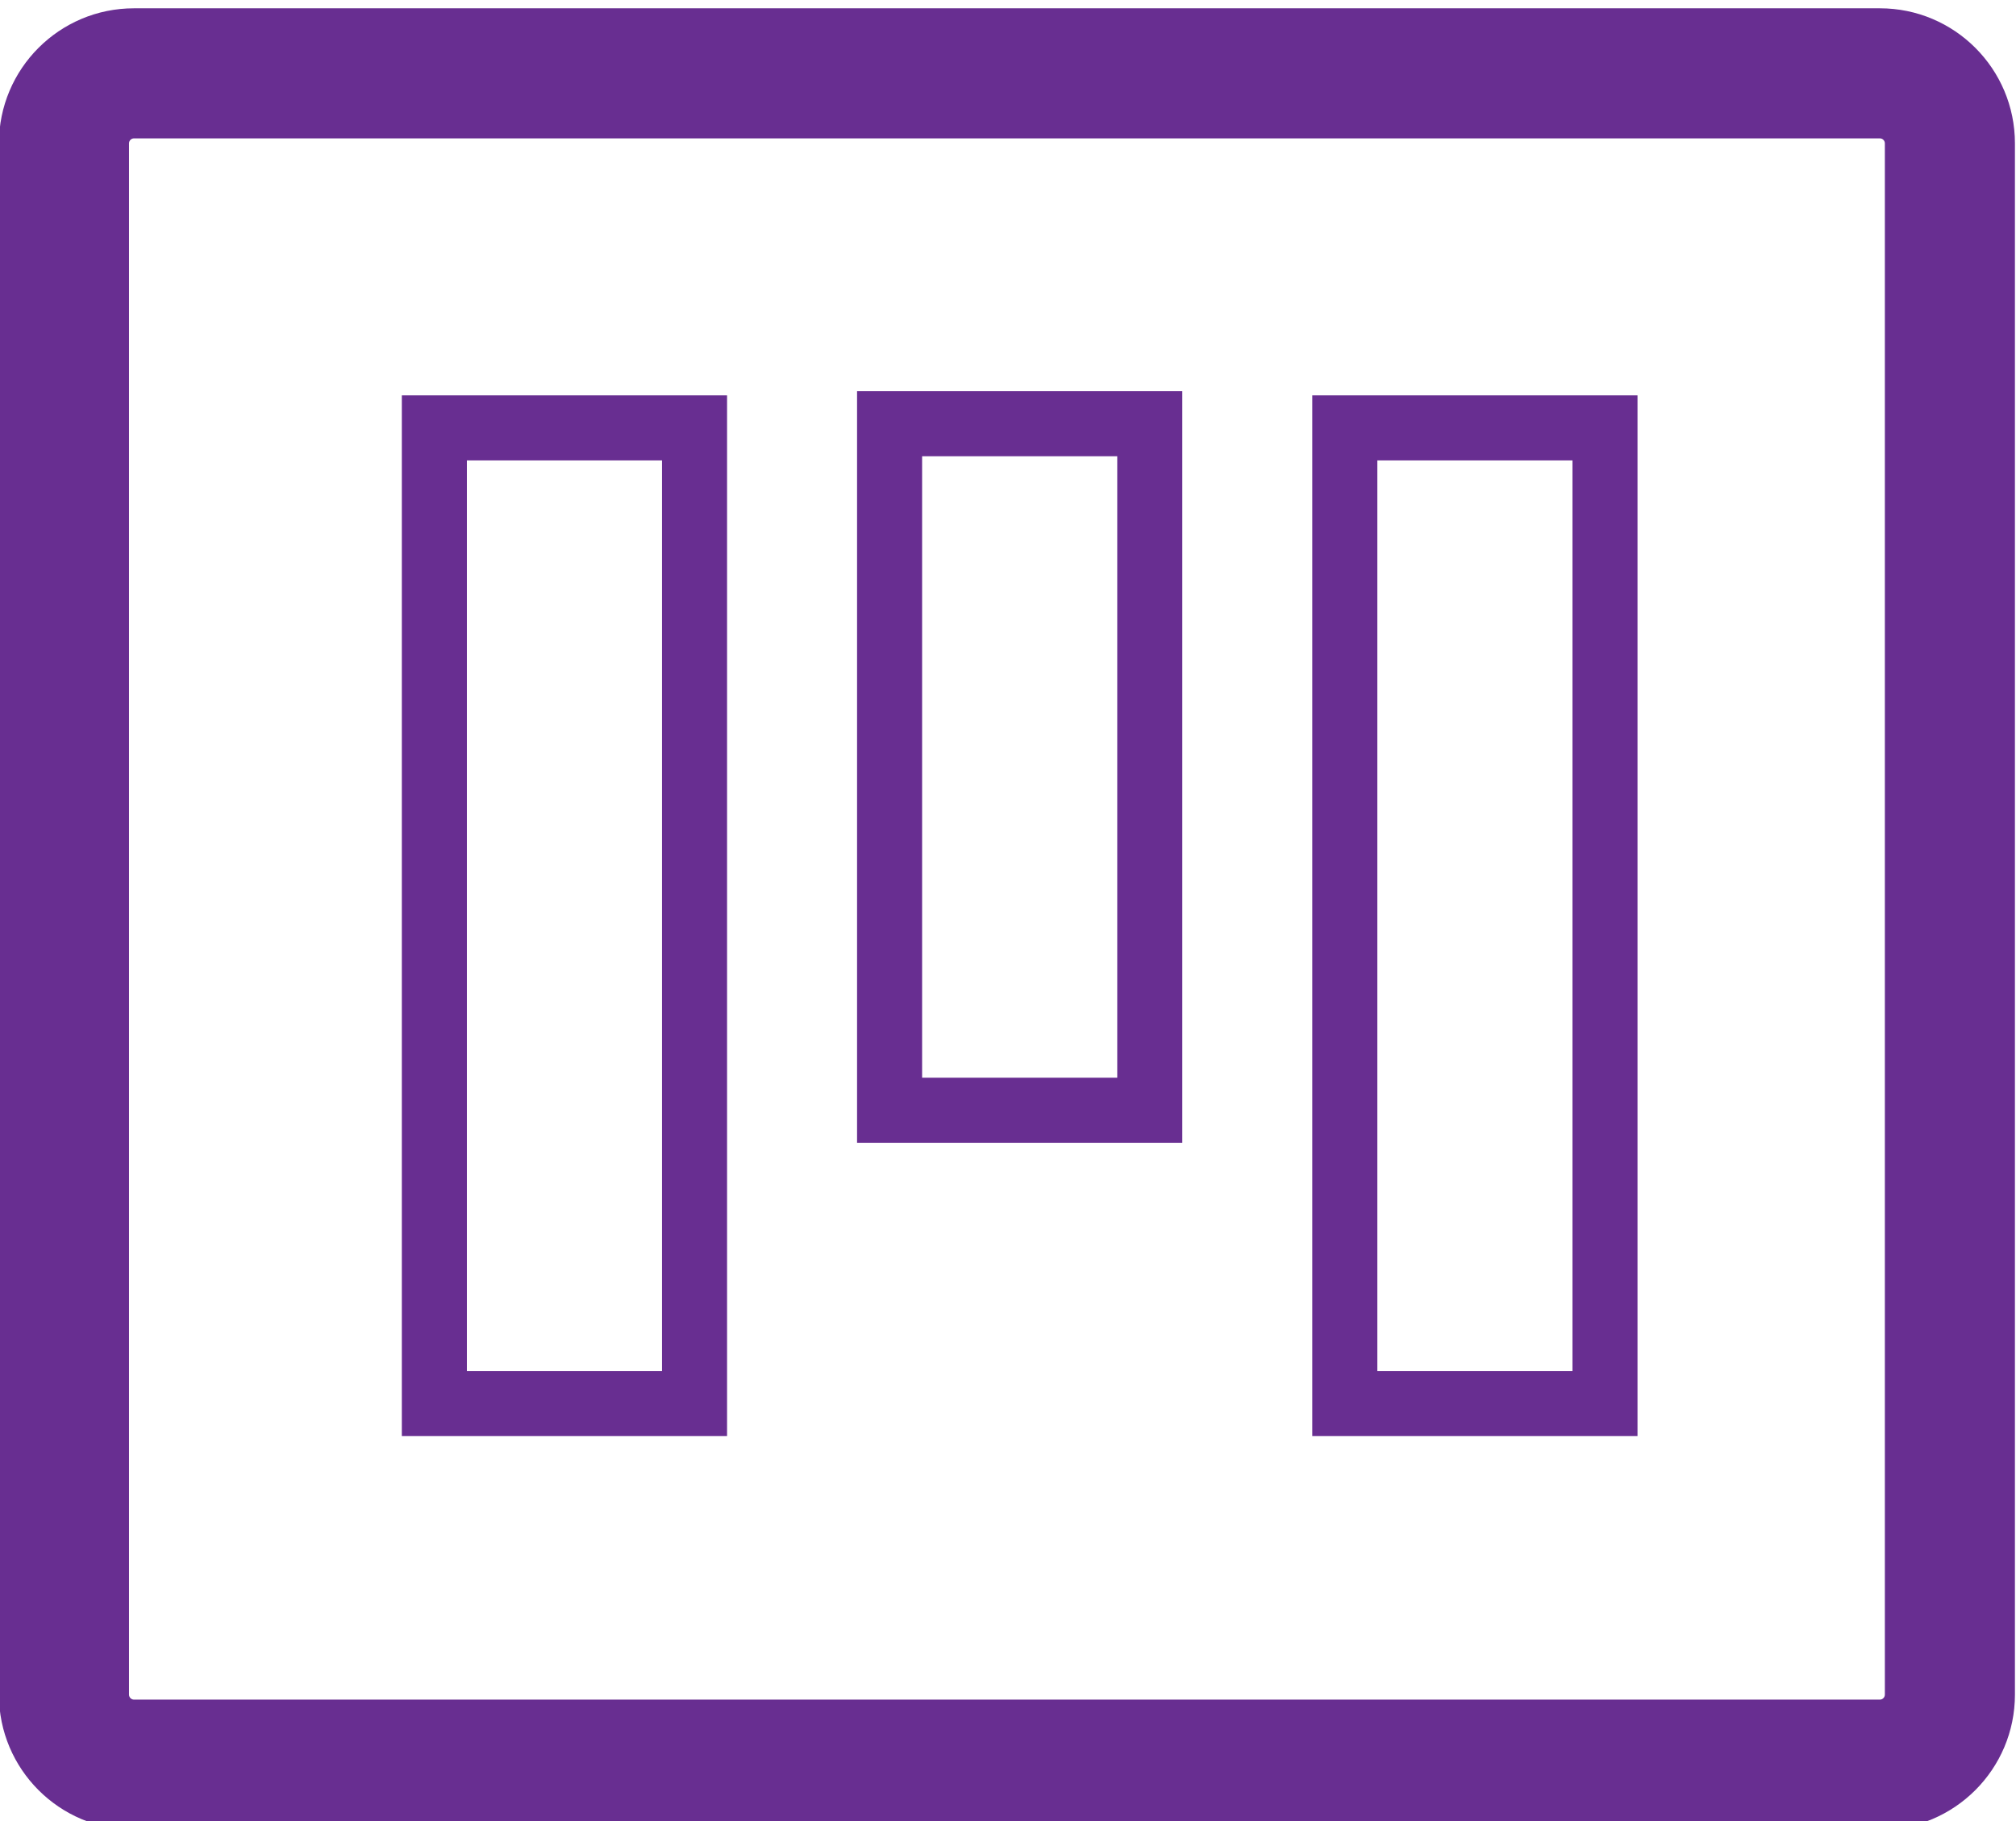
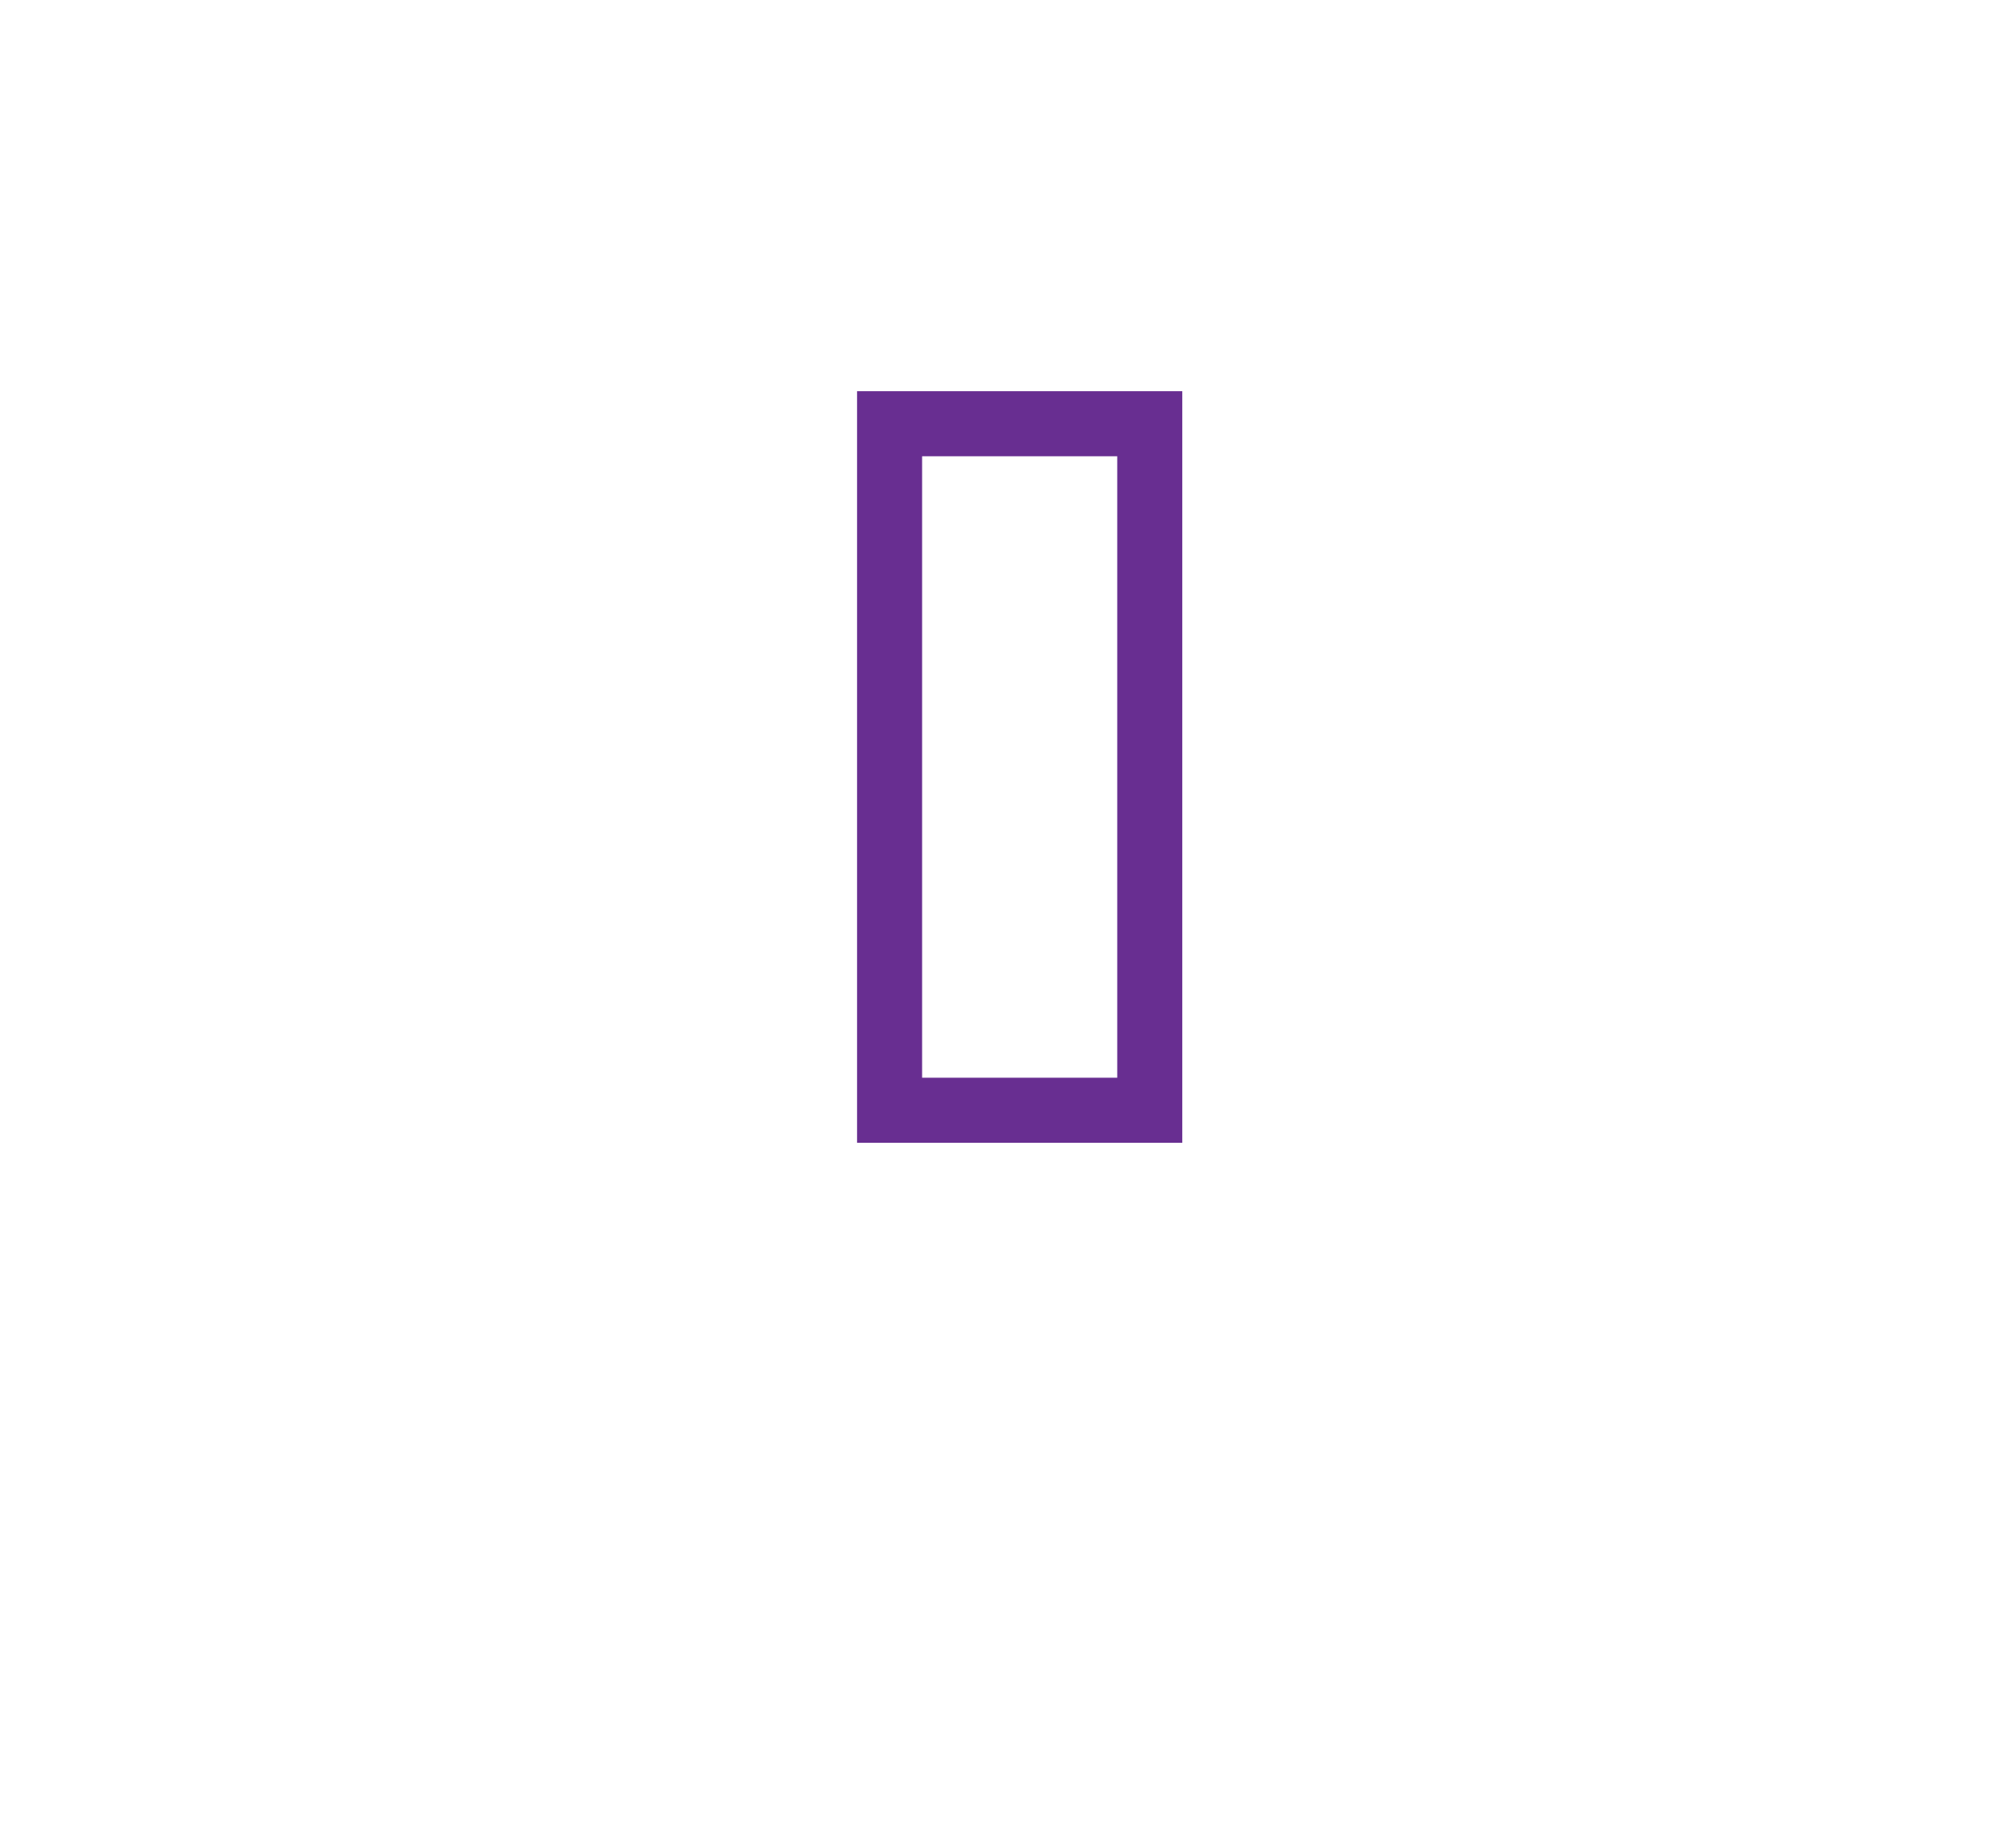
<svg xmlns="http://www.w3.org/2000/svg" width="100%" height="100%" viewBox="0 0 31 28" version="1.1" xml:space="preserve" style="fill-rule:evenodd;clip-rule:evenodd;stroke-linejoin:round;stroke-miterlimit:2;">
  <g transform="matrix(1,0,0,1,-645.023,-725)">
    <g transform="matrix(1,0,0,1,330.494,-944.769)">
      <g transform="matrix(1,0,0,1,44,2)">
        <g transform="matrix(0.963,0,0,0.87,-323.304,1036.12)">
-           <path d="M648.823,728.567C648.823,727.249 647.857,726.18 646.667,726.18L618.788,726.18C617.598,726.18 616.632,727.249 616.632,728.567L616.632,755.983C616.632,757.3 617.598,758.37 618.788,758.37L646.667,758.37C647.857,758.37 648.823,757.3 648.823,755.983L648.823,728.567ZM646.746,728.567L646.746,755.983C646.746,756.031 646.71,756.071 646.667,756.071L618.788,756.071C618.745,756.071 618.709,756.031 618.709,755.983C618.709,755.983 618.709,728.567 618.709,728.567C618.709,728.518 618.745,728.479 618.788,728.479C618.788,728.479 646.667,728.479 646.667,728.479C646.71,728.479 646.746,728.518 646.746,728.567Z" style="fill:rgb(104,46,145);" />
-         </g>
+           </g>
        <g transform="matrix(1.667,0,0,0.889,-736.828,1023.1)">
-           <path d="M611,732L608,732L608,750L611,750L611,732ZM608.6,733.125L608.6,748.875L610.4,748.875L610.4,733.125L608.6,733.125Z" style="fill:rgb(104,46,145);" />
-         </g>
+           </g>
        <g transform="matrix(1.667,0,0,0.642,-729.828,1203.84)">
          <path d="M611,732L608,732L608,750L611,750L611,732ZM608.6,733.558L608.6,748.442L610.4,748.442L610.4,733.558L608.6,733.558Z" style="fill:rgb(104,46,145);" />
        </g>
        <g transform="matrix(1.667,0,0,0.889,-722.828,1023.1)">
-           <path d="M611,732L608,732L608,750L611,750L611,732ZM608.6,733.125L608.6,748.875L610.4,748.875L610.4,733.125L608.6,733.125Z" style="fill:rgb(104,46,145);" />
-         </g>
+           </g>
      </g>
    </g>
  </g>
</svg>